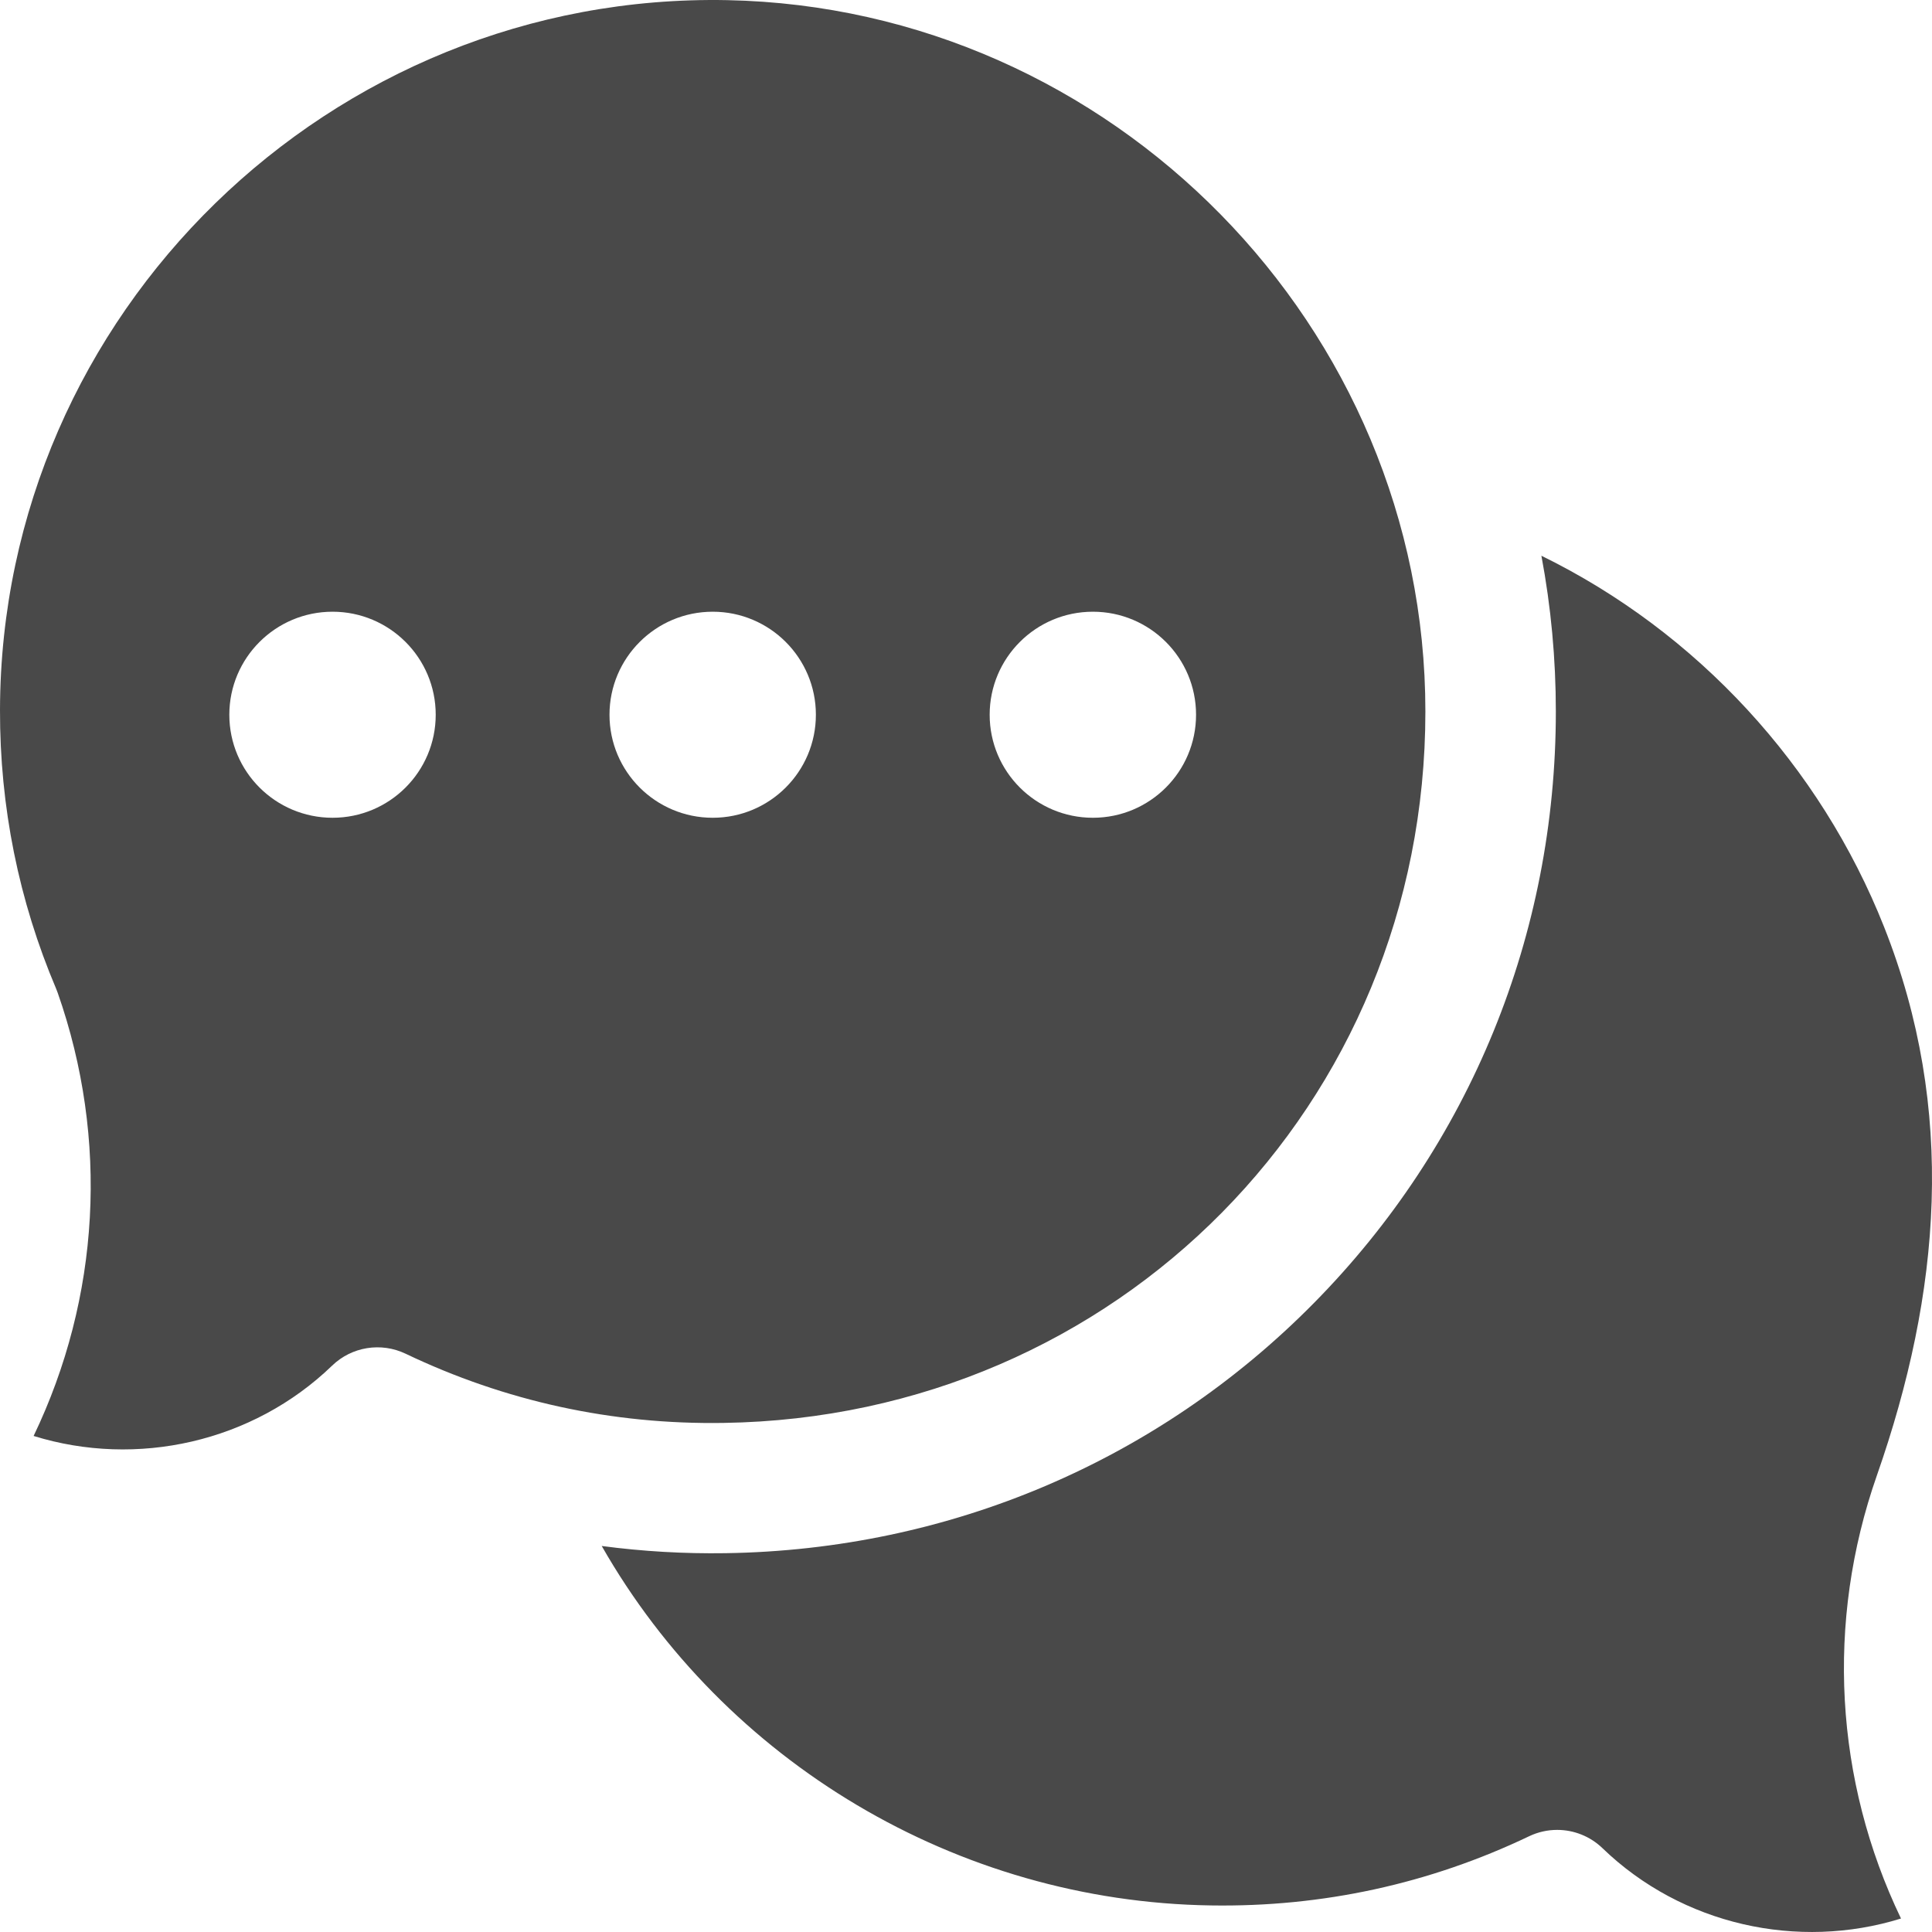
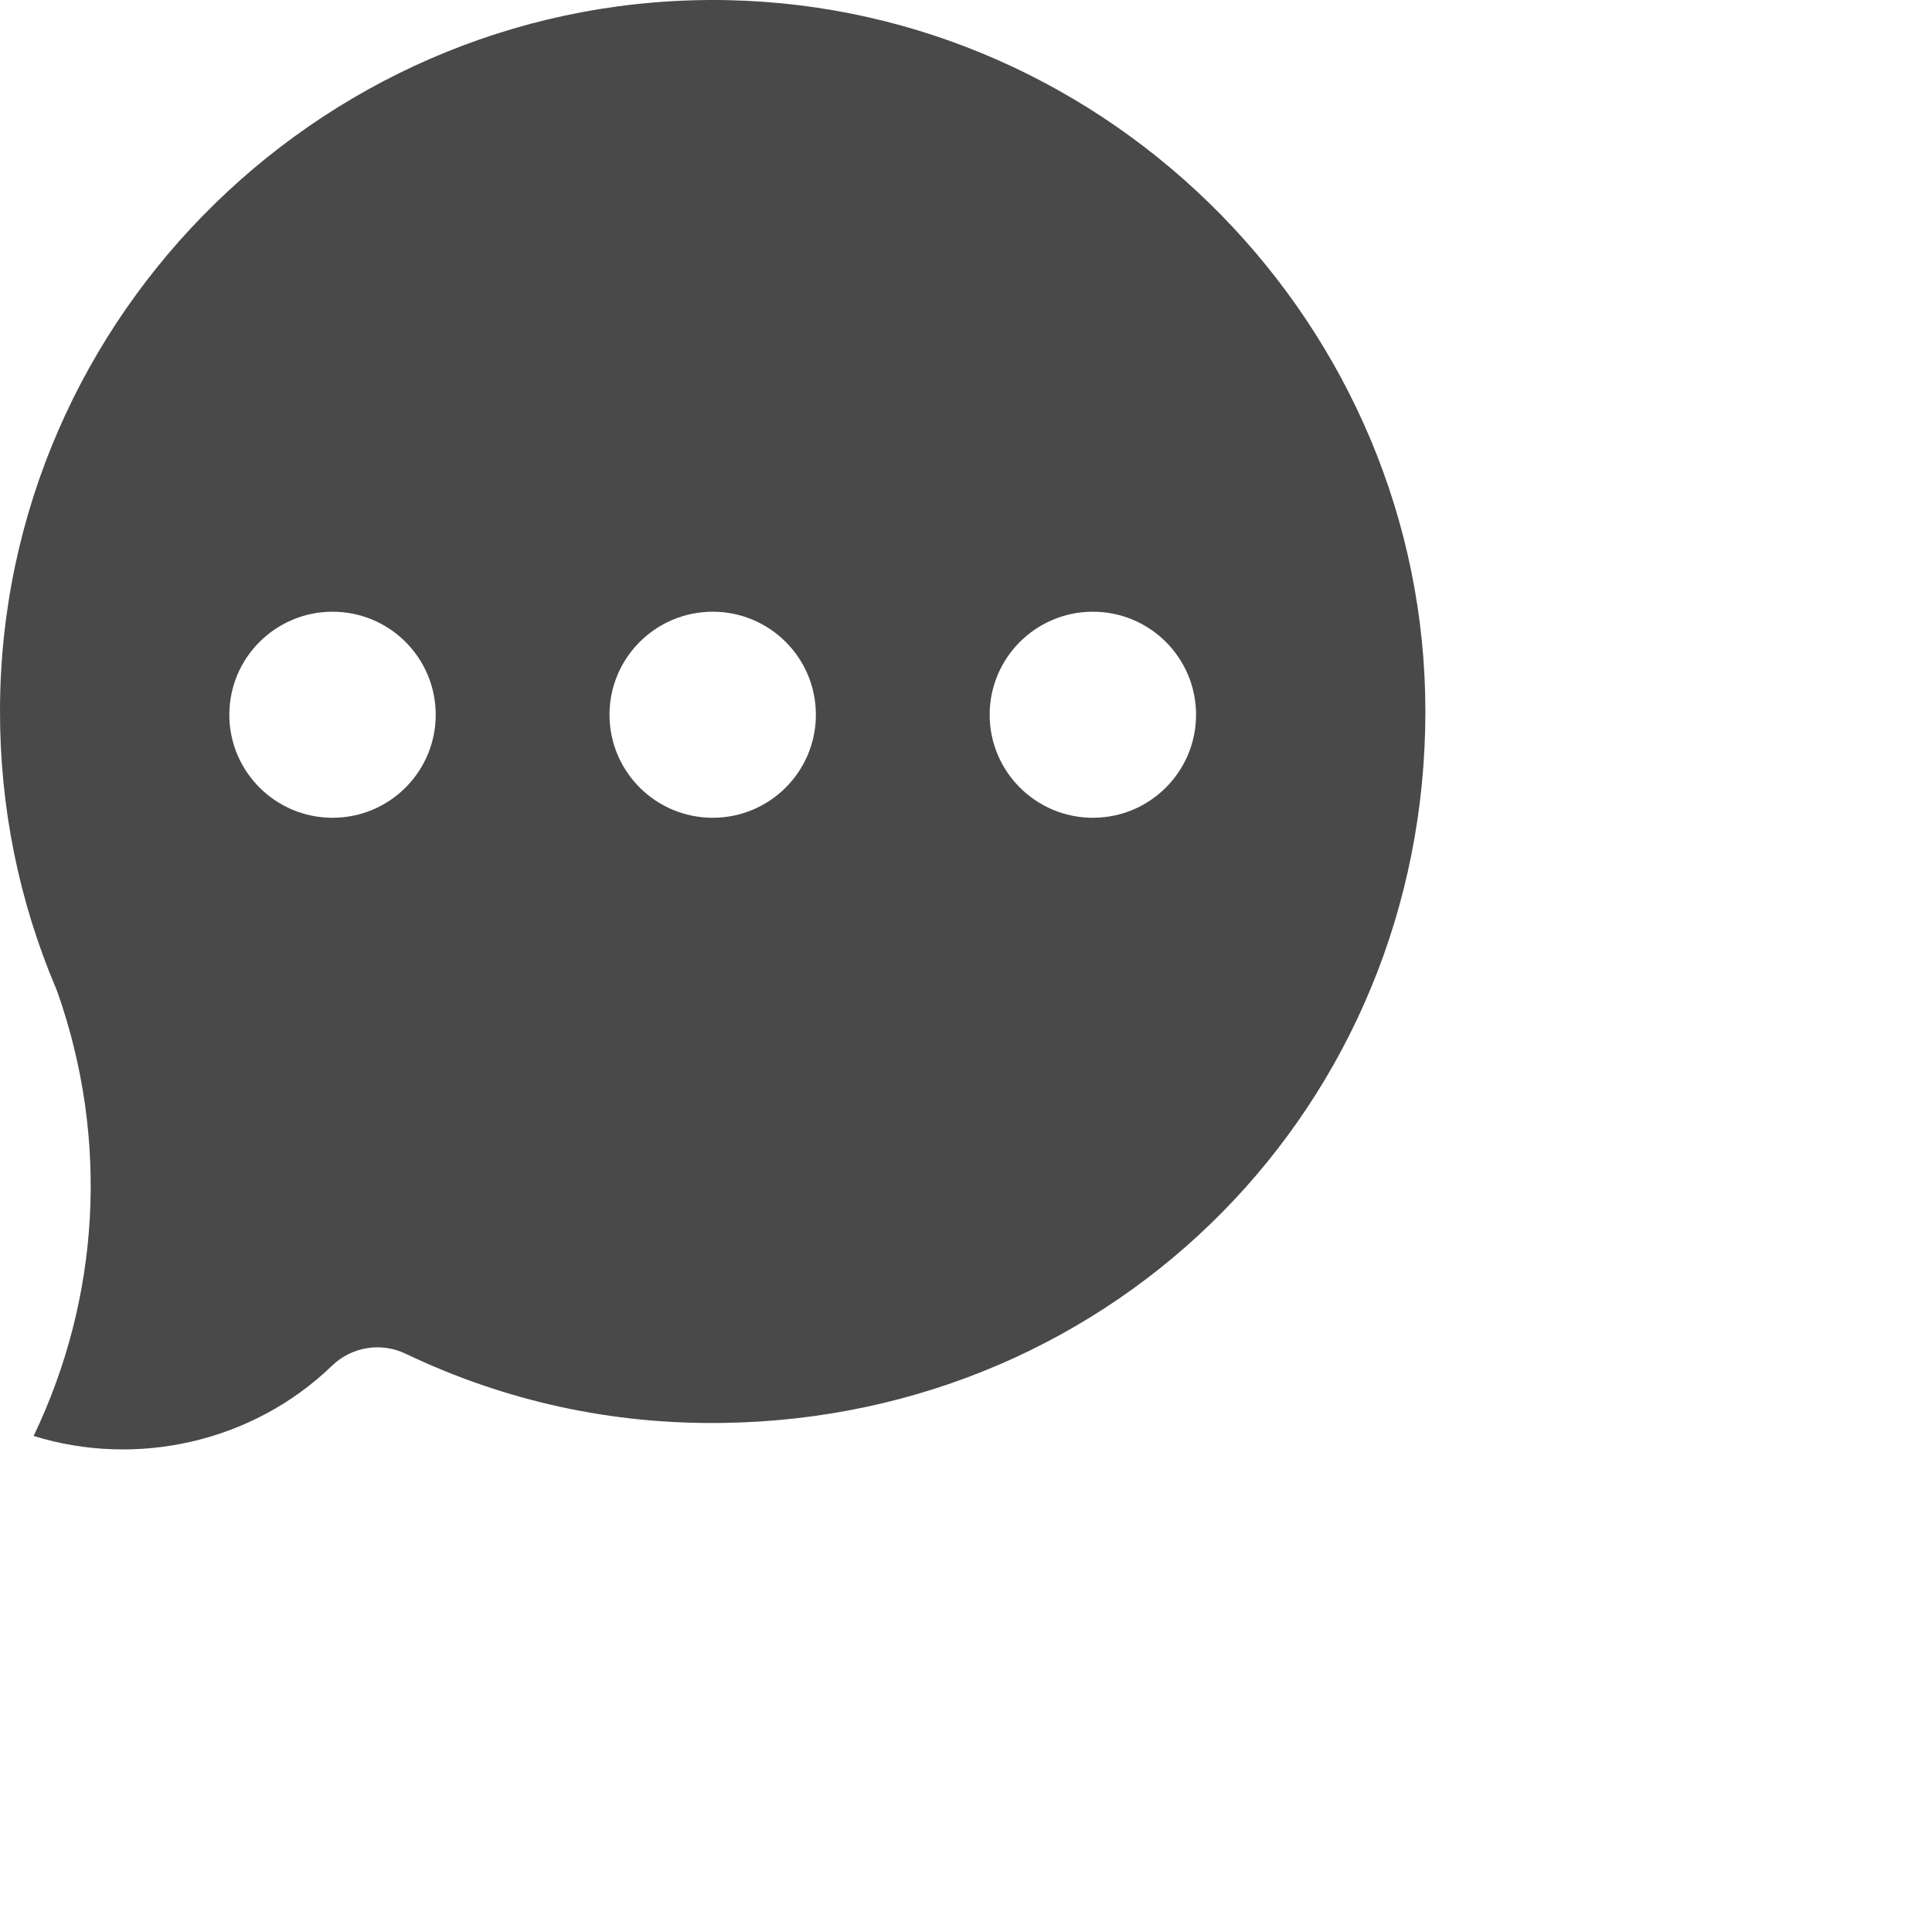
<svg xmlns="http://www.w3.org/2000/svg" width="40" height="40" viewBox="0 0 40 40" fill="none">
-   <path d="M32.24 37.886C32.583 37.886 32.921 38.017 33.178 38.265C34.824 39.854 37.225 40.383 39.358 39.721C37.985 36.86 37.795 33.582 38.859 30.547C40.18 26.771 40.511 22.986 39.008 19.191C37.687 15.856 35.139 13.086 31.913 11.506C32.112 12.564 32.212 13.642 32.212 14.731C32.212 19.354 30.434 23.702 27.206 26.975C23.978 30.248 19.65 32.088 15.021 32.157C14.161 32.17 13.305 32.12 12.458 32.008C15.002 36.468 19.801 39.372 25.074 39.45C27.38 39.486 29.595 39.003 31.658 38.018C31.843 37.929 32.042 37.886 32.24 37.886Z" fill="#494949" />
  <path d="M15.059 0.003C6.847 -0.16 0.02 6.484 1.40134e-05 14.694C-0.005 16.7 0.387 18.645 1.164 20.475C1.175 20.502 1.186 20.529 1.195 20.556C2.26 23.591 2.069 26.869 0.696 29.73C2.83 30.392 5.23 29.863 6.876 28.274C7.281 27.882 7.888 27.784 8.397 28.027C10.459 29.012 12.674 29.497 14.981 29.46C23.129 29.339 29.512 22.869 29.511 14.731C29.512 6.77 23.028 0.163 15.059 0.003ZM6.885 16.931C5.705 16.931 4.748 15.976 4.748 14.798C4.748 13.62 5.705 12.665 6.885 12.665C8.065 12.665 9.021 13.62 9.021 14.798C9.021 15.976 8.065 16.931 6.885 16.931ZM14.756 16.931C13.576 16.931 12.619 15.976 12.619 14.798C12.619 13.62 13.576 12.665 14.756 12.665C15.936 12.665 16.892 13.62 16.892 14.798C16.892 15.976 15.936 16.931 14.756 16.931ZM22.627 16.931C21.447 16.931 20.49 15.976 20.49 14.798C20.49 13.62 21.447 12.665 22.627 12.665C23.807 12.665 24.763 13.62 24.763 14.798C24.763 15.976 23.807 16.931 22.627 16.931Z" fill="#494949" />
</svg>